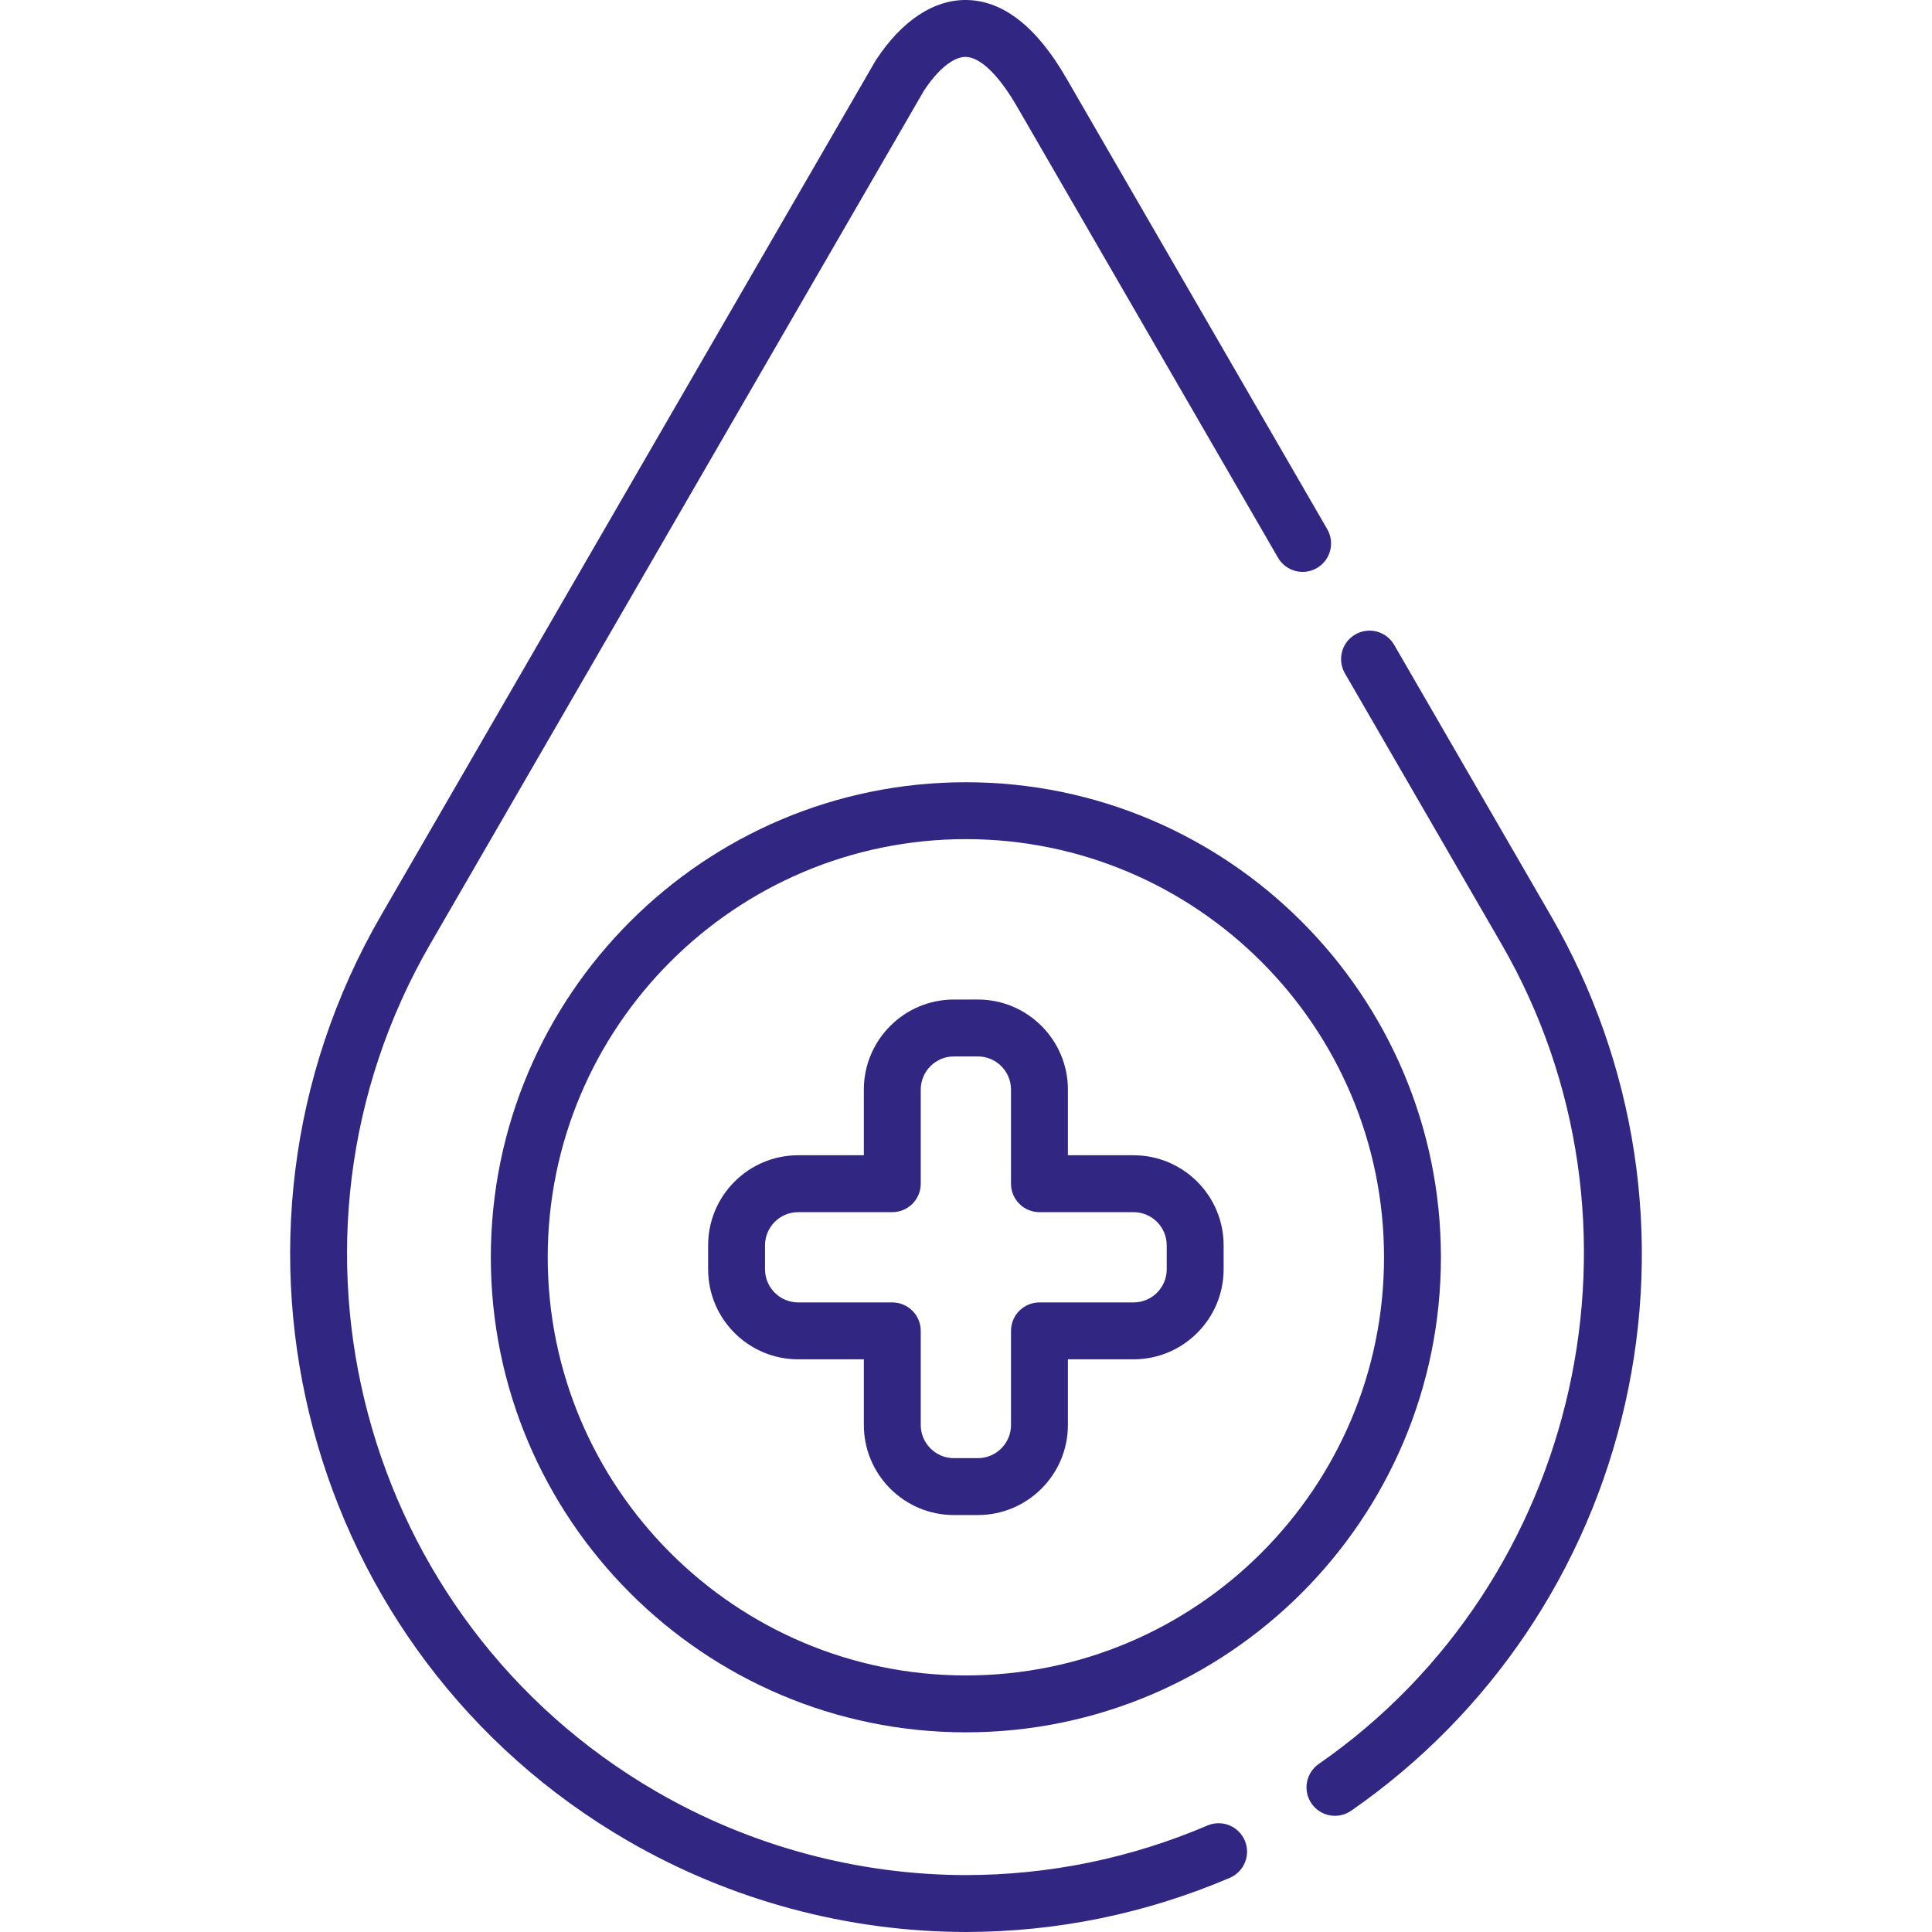
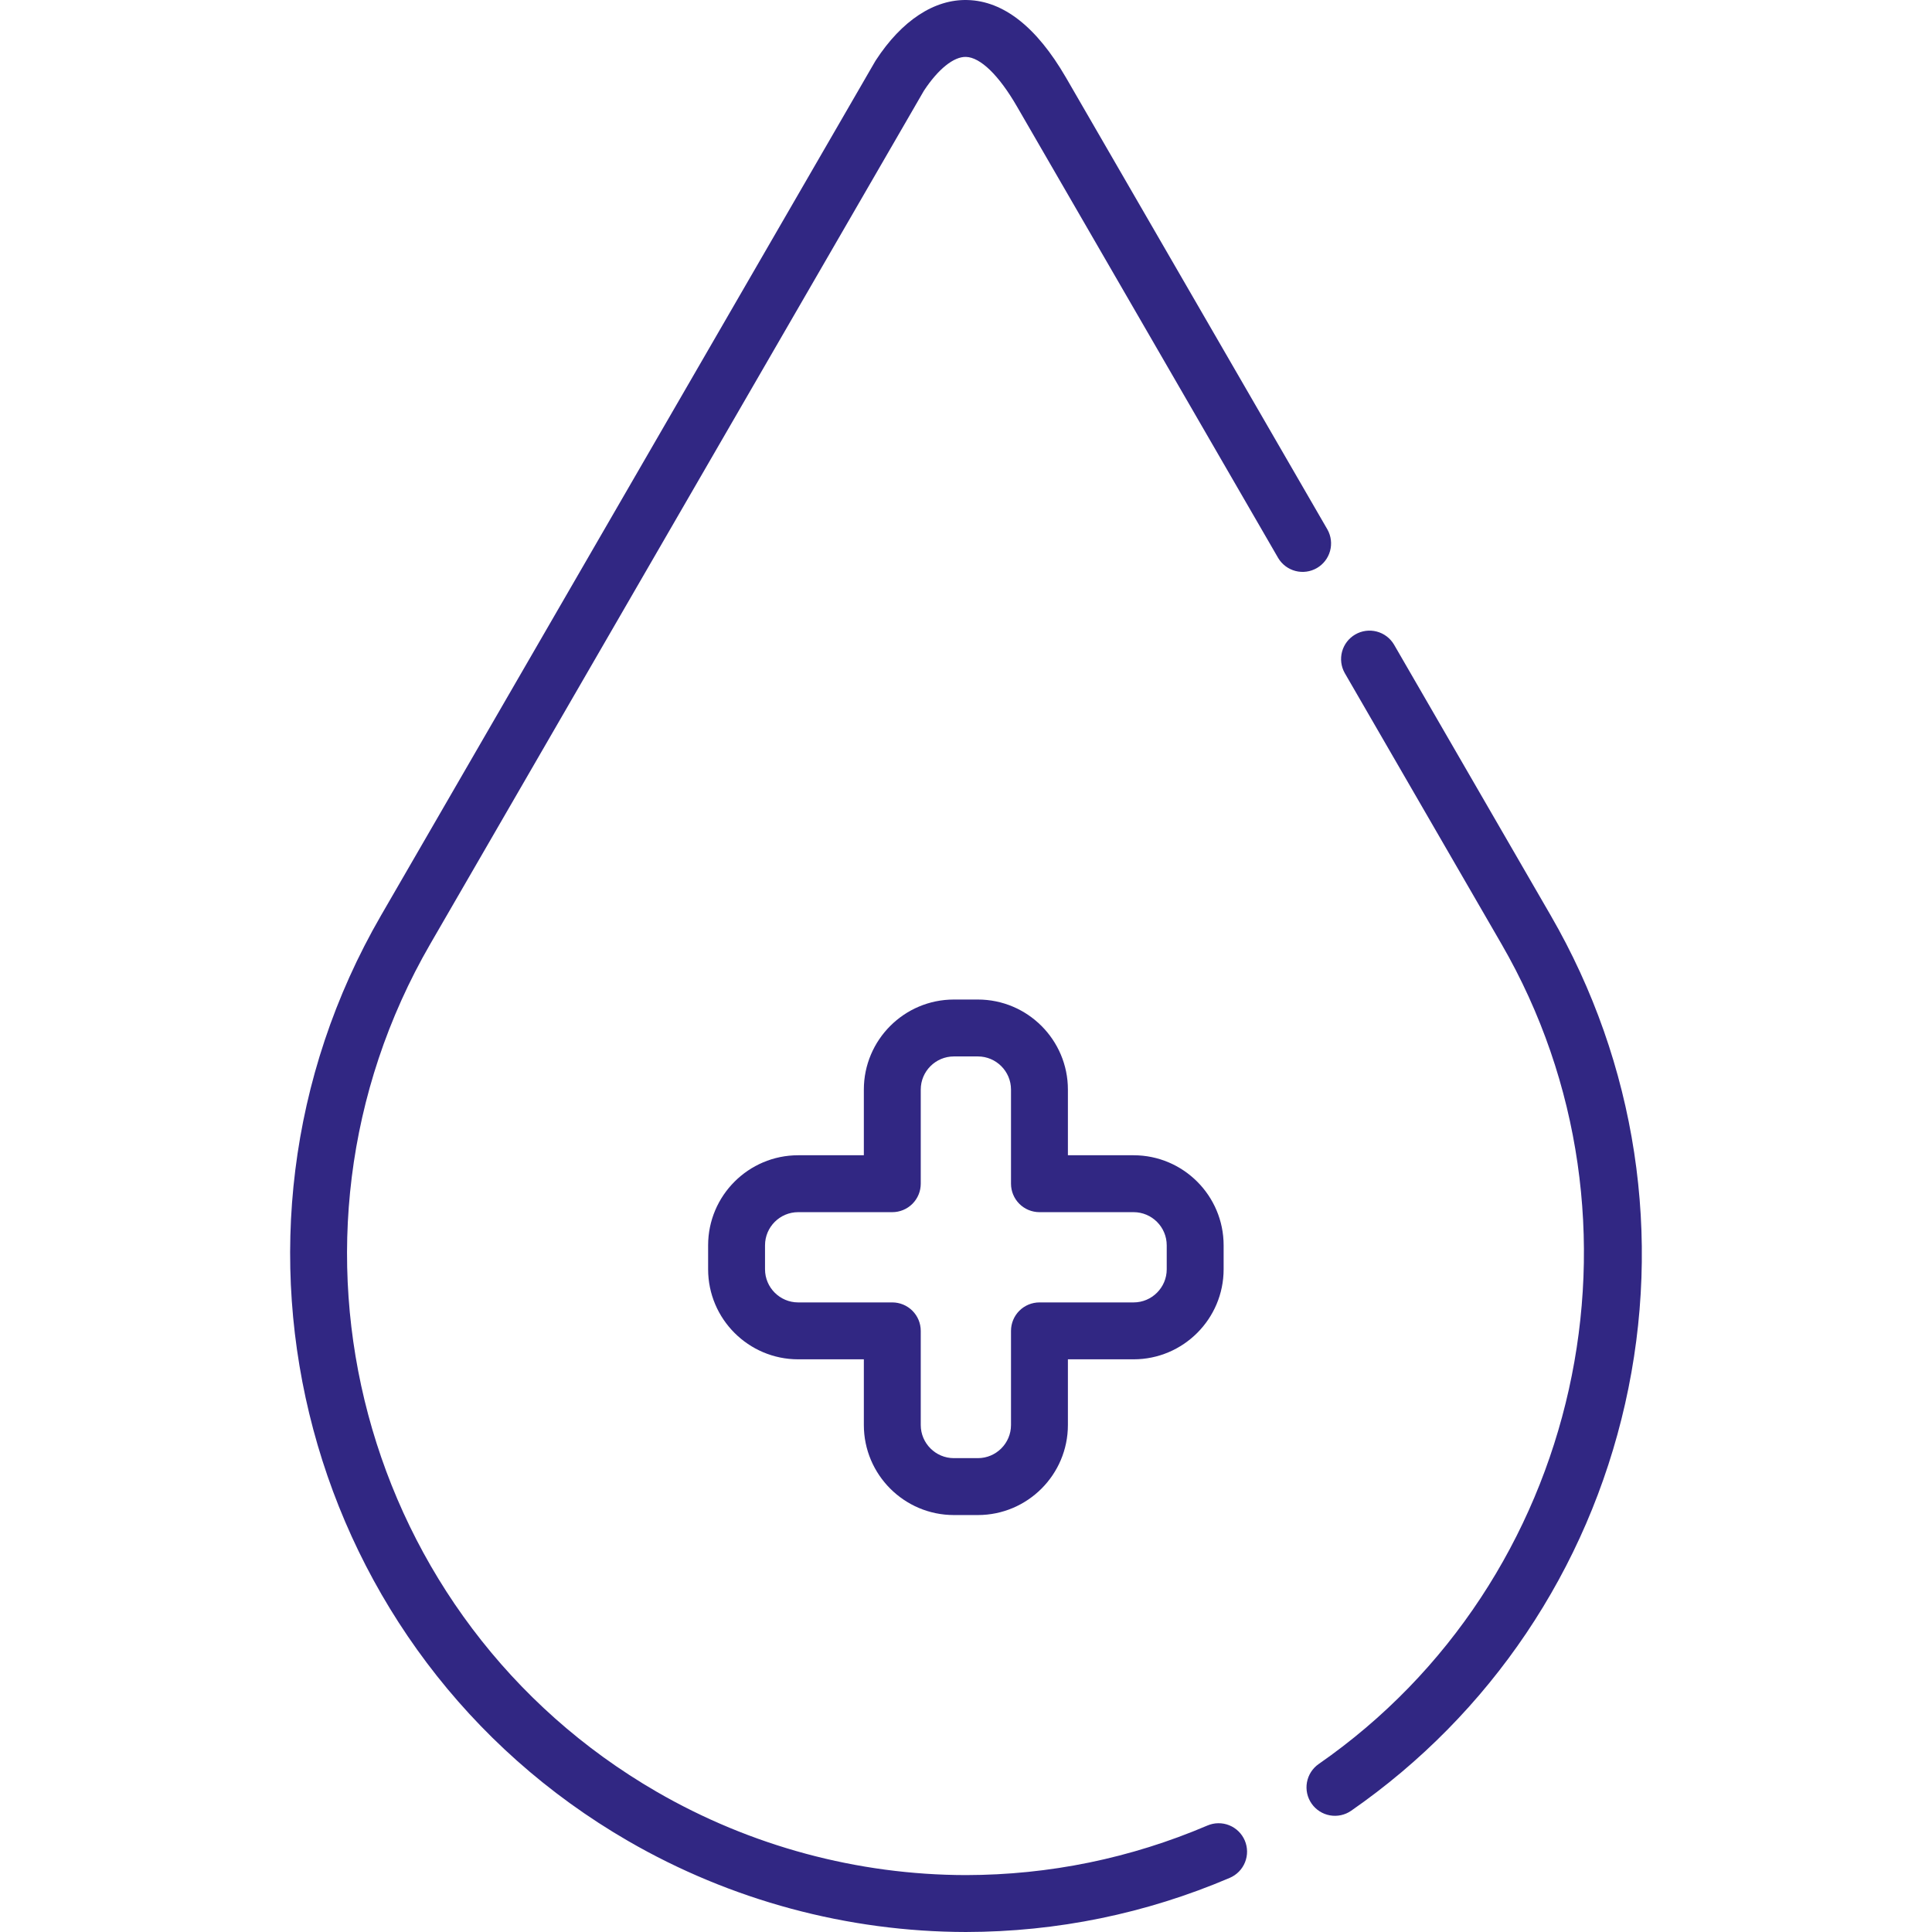
<svg xmlns="http://www.w3.org/2000/svg" width="512" height="512" viewBox="0 0 512 512" fill="none">
  <path d="M300.41 306.155H283.006V288.751C283.006 275.592 272.3 264.886 259.141 264.886H252.793C239.634 264.886 228.928 275.592 228.928 288.751V306.155H211.524C198.365 306.155 187.659 316.861 187.659 330.021V336.369C187.659 349.528 198.365 360.234 211.524 360.234H228.928V377.637C228.928 390.797 239.634 401.503 252.793 401.503H259.141C272.3 401.503 283.006 390.797 283.006 377.637V360.234H300.409C313.568 360.234 324.274 349.528 324.274 336.369V330.021C324.275 316.861 313.569 306.155 300.41 306.155ZM300.41 345.154H275.466C274.476 345.154 273.496 345.349 272.581 345.728C271.666 346.107 270.835 346.662 270.135 347.362C269.434 348.062 268.879 348.893 268.5 349.808C268.121 350.723 267.926 351.704 267.926 352.694V377.637C267.926 382.482 263.985 386.423 259.141 386.423H252.793C247.949 386.423 244.008 382.482 244.008 377.637V352.694C244.008 351.704 243.813 350.723 243.434 349.808C243.055 348.893 242.5 348.062 241.8 347.362C241.1 346.662 240.268 346.107 239.354 345.728C238.439 345.349 237.458 345.154 236.468 345.154H211.524C206.68 345.154 202.739 341.213 202.739 336.369V330.021C202.739 325.176 206.68 321.235 211.524 321.235H236.468C238.468 321.235 240.386 320.44 241.8 319.026C243.214 317.612 244.008 315.694 244.008 313.695V288.751C244.008 283.907 247.949 279.966 252.793 279.966H259.141C263.985 279.966 267.926 283.907 267.926 288.751V313.695C267.926 315.694 268.721 317.612 270.135 319.026C271.549 320.44 273.466 321.235 275.466 321.235H300.409C305.253 321.235 309.194 325.176 309.194 330.021V336.369H309.195C309.195 341.213 305.254 345.154 300.41 345.154Z" fill="#312783" />
-   <path d="M255.966 207.3C186.549 207.3 130.073 263.776 130.073 333.194C130.073 402.611 186.549 459.087 255.966 459.087C325.383 459.087 381.86 402.611 381.86 333.194C381.861 263.777 325.384 207.3 255.966 207.3ZM255.966 444.007C194.864 444.007 145.153 394.296 145.153 333.194C145.153 272.092 194.864 222.38 255.966 222.38C317.068 222.38 366.78 272.091 366.78 333.194C366.78 394.296 317.069 444.007 255.966 444.007Z" fill="#312783" />
  <path d="M410.947 242.587L369.425 170.816C368.412 169.108 366.766 167.869 364.845 167.367C362.924 166.865 360.882 167.141 359.163 168.136C357.444 169.13 356.187 170.762 355.664 172.678C355.142 174.594 355.396 176.638 356.371 178.368L397.893 250.139C440.417 323.643 419.151 419.109 349.477 467.475C347.834 468.615 346.712 470.362 346.357 472.33C346.001 474.298 346.442 476.326 347.583 477.969C348.723 479.612 350.47 480.735 352.438 481.09C354.406 481.445 356.434 481.004 358.077 479.864C394.962 454.259 420.744 415.953 430.673 372.001C440.661 327.798 433.655 281.839 410.947 242.587ZM351.797 140.346L282.529 20.617C282.499 20.564 282.468 20.512 282.435 20.46C274.698 7.143 265.94 0.262 256.402 0.008C247.599 -0.241 238.971 5.44 232.108 15.966C232.035 16.077 231.966 16.191 231.899 16.306L229.421 20.586C229.394 20.632 229.368 20.68 229.342 20.727L100.985 242.587C51.414 328.272 80.795 438.315 166.48 487.891C193.664 503.616 224.603 511.952 255.976 511.999C280.151 511.962 303.678 507.134 325.904 497.649C326.815 497.26 327.64 496.696 328.333 495.988C329.026 495.281 329.572 494.443 329.941 493.525C330.31 492.606 330.495 491.623 330.484 490.633C330.474 489.643 330.268 488.665 329.879 487.754C329.491 486.843 328.927 486.018 328.219 485.325C327.512 484.632 326.675 484.086 325.756 483.717C324.837 483.348 323.855 483.163 322.865 483.174C321.875 483.185 320.897 483.391 319.986 483.78C299.634 492.465 278.091 496.886 255.977 496.92C227.266 496.876 198.929 489.24 174.032 474.838C95.545 429.426 68.631 328.627 114.039 250.14L242.472 28.149C242.5 28.101 242.527 28.053 242.553 28.005L244.847 24.042C248.6 18.342 252.739 14.983 256.002 15.082C259.811 15.184 264.717 19.946 269.463 28.149L269.552 28.3L338.742 147.898C339.761 149.594 341.406 150.822 343.322 151.317C345.238 151.812 347.271 151.534 348.984 150.543C350.697 149.552 351.952 147.928 352.478 146.02C353.004 144.113 352.76 142.075 351.797 140.346Z" fill="#312783" />
</svg>